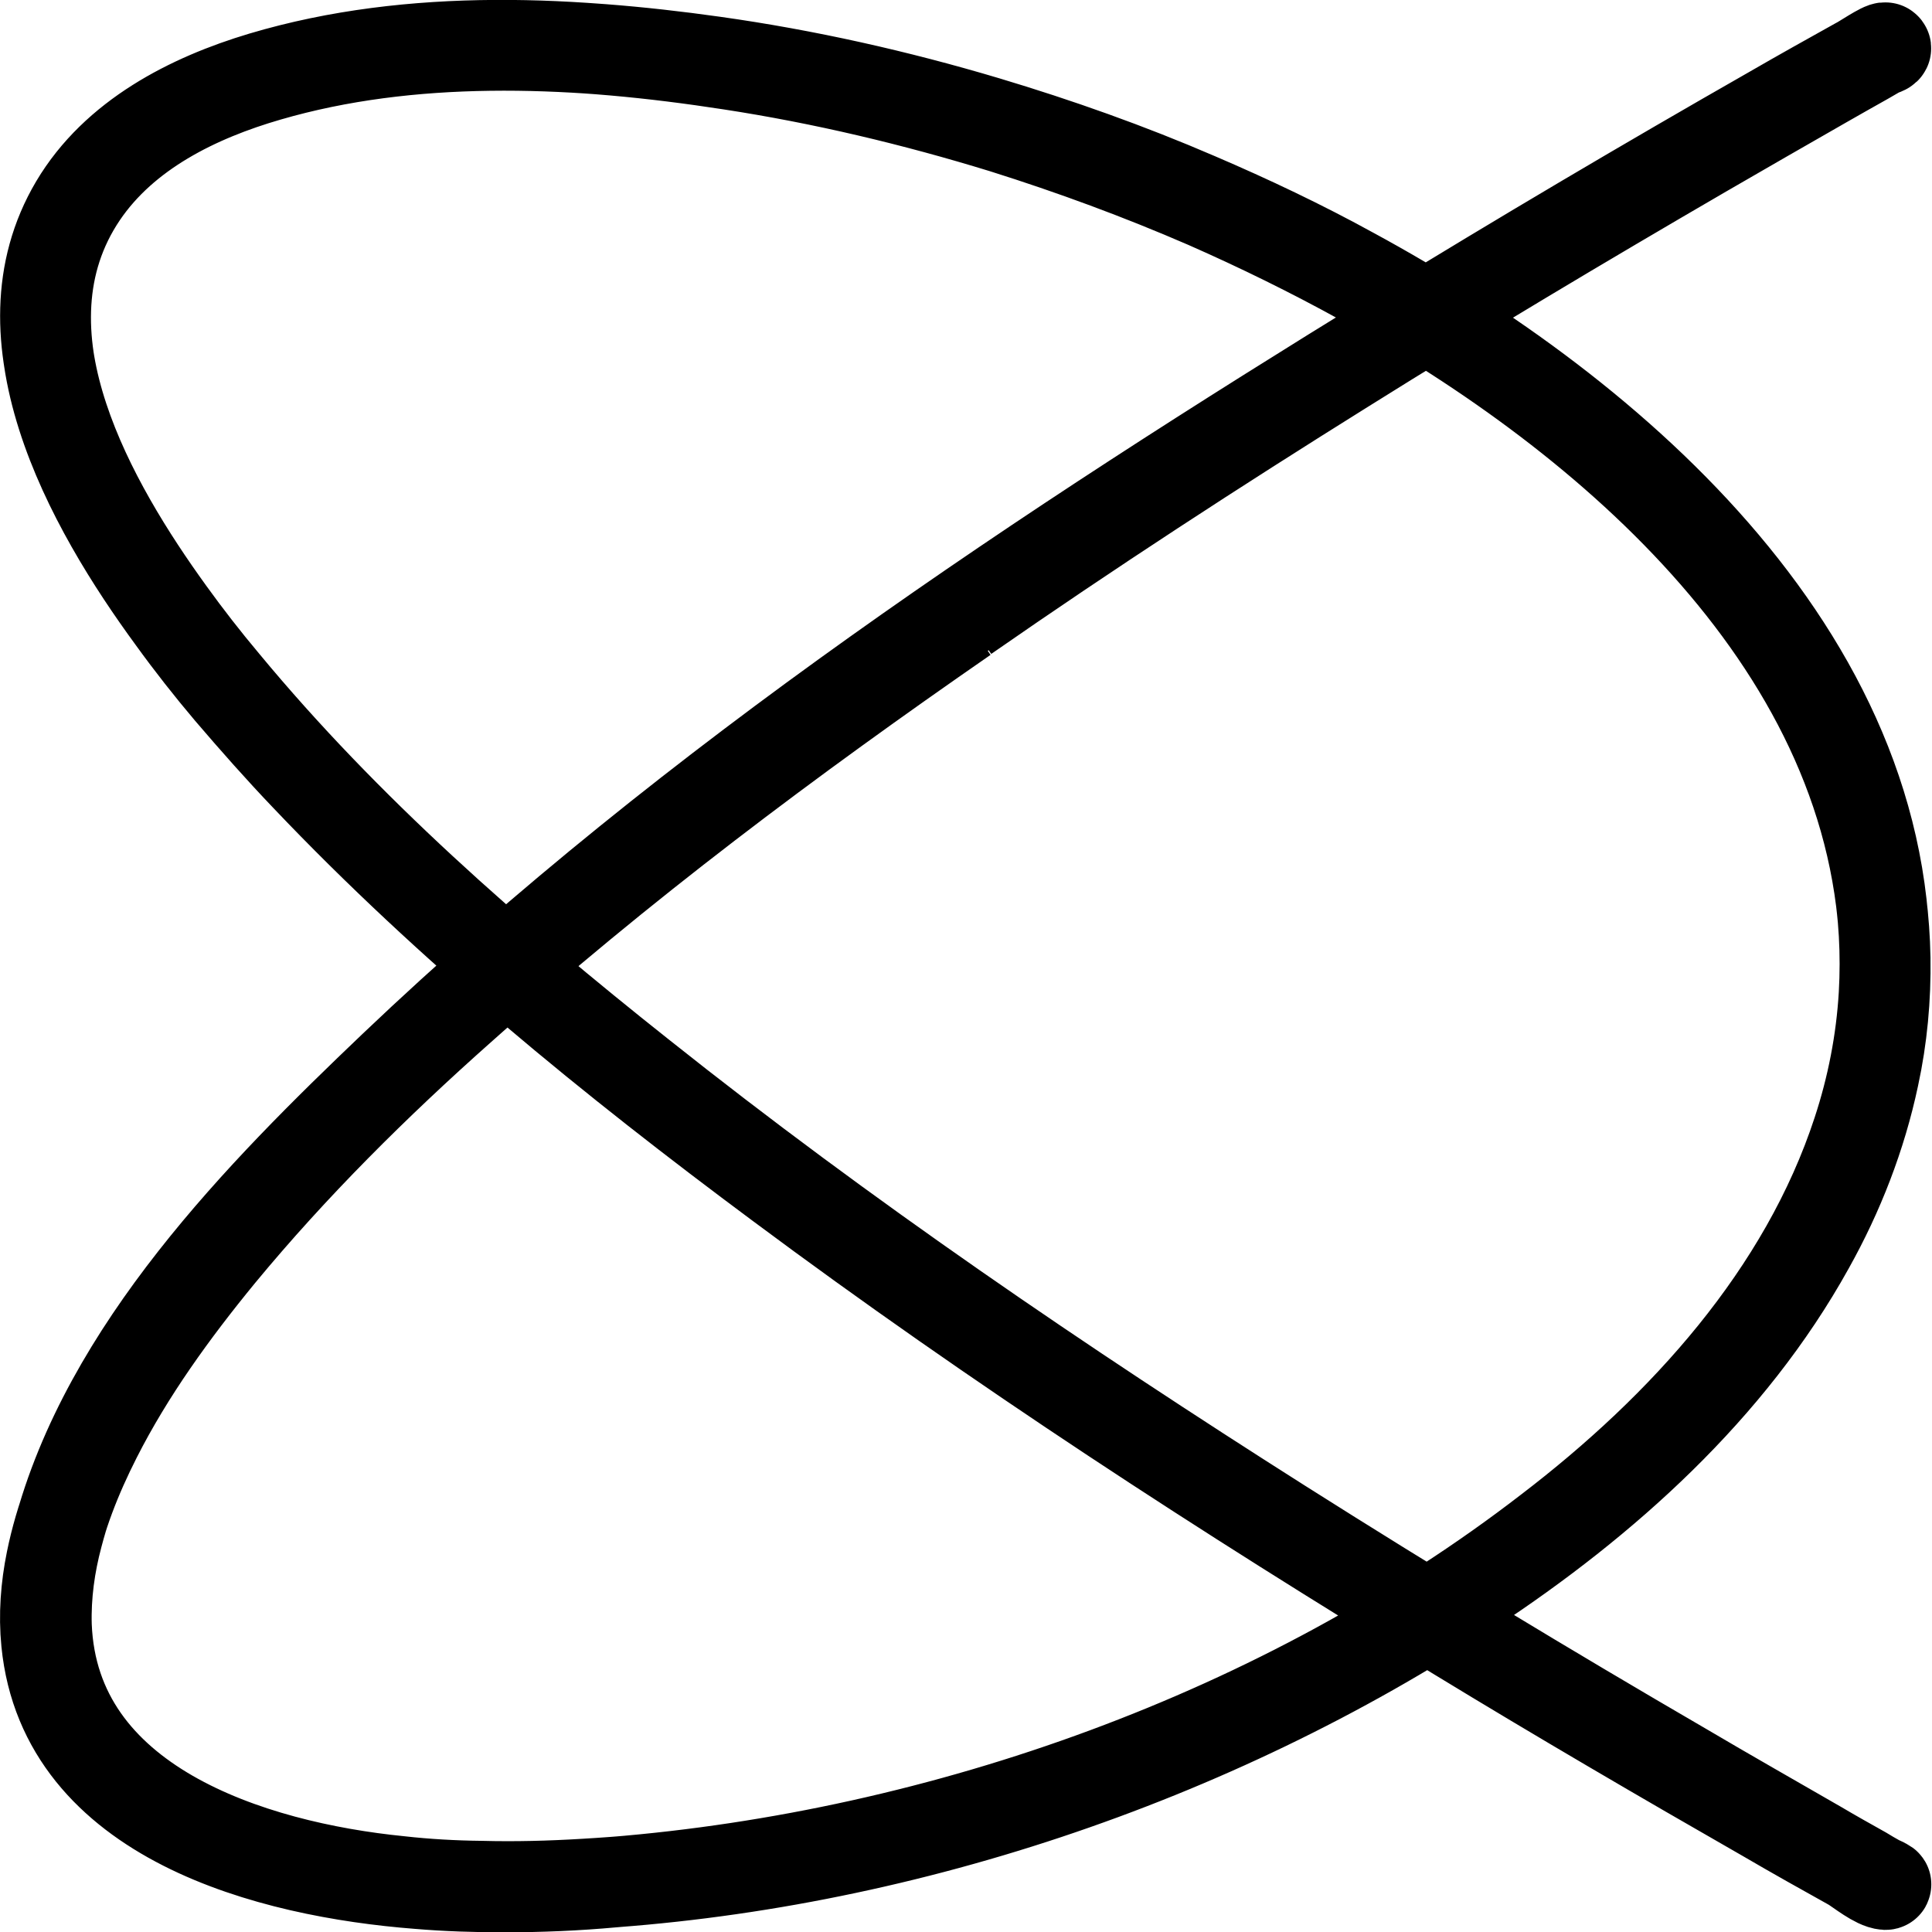
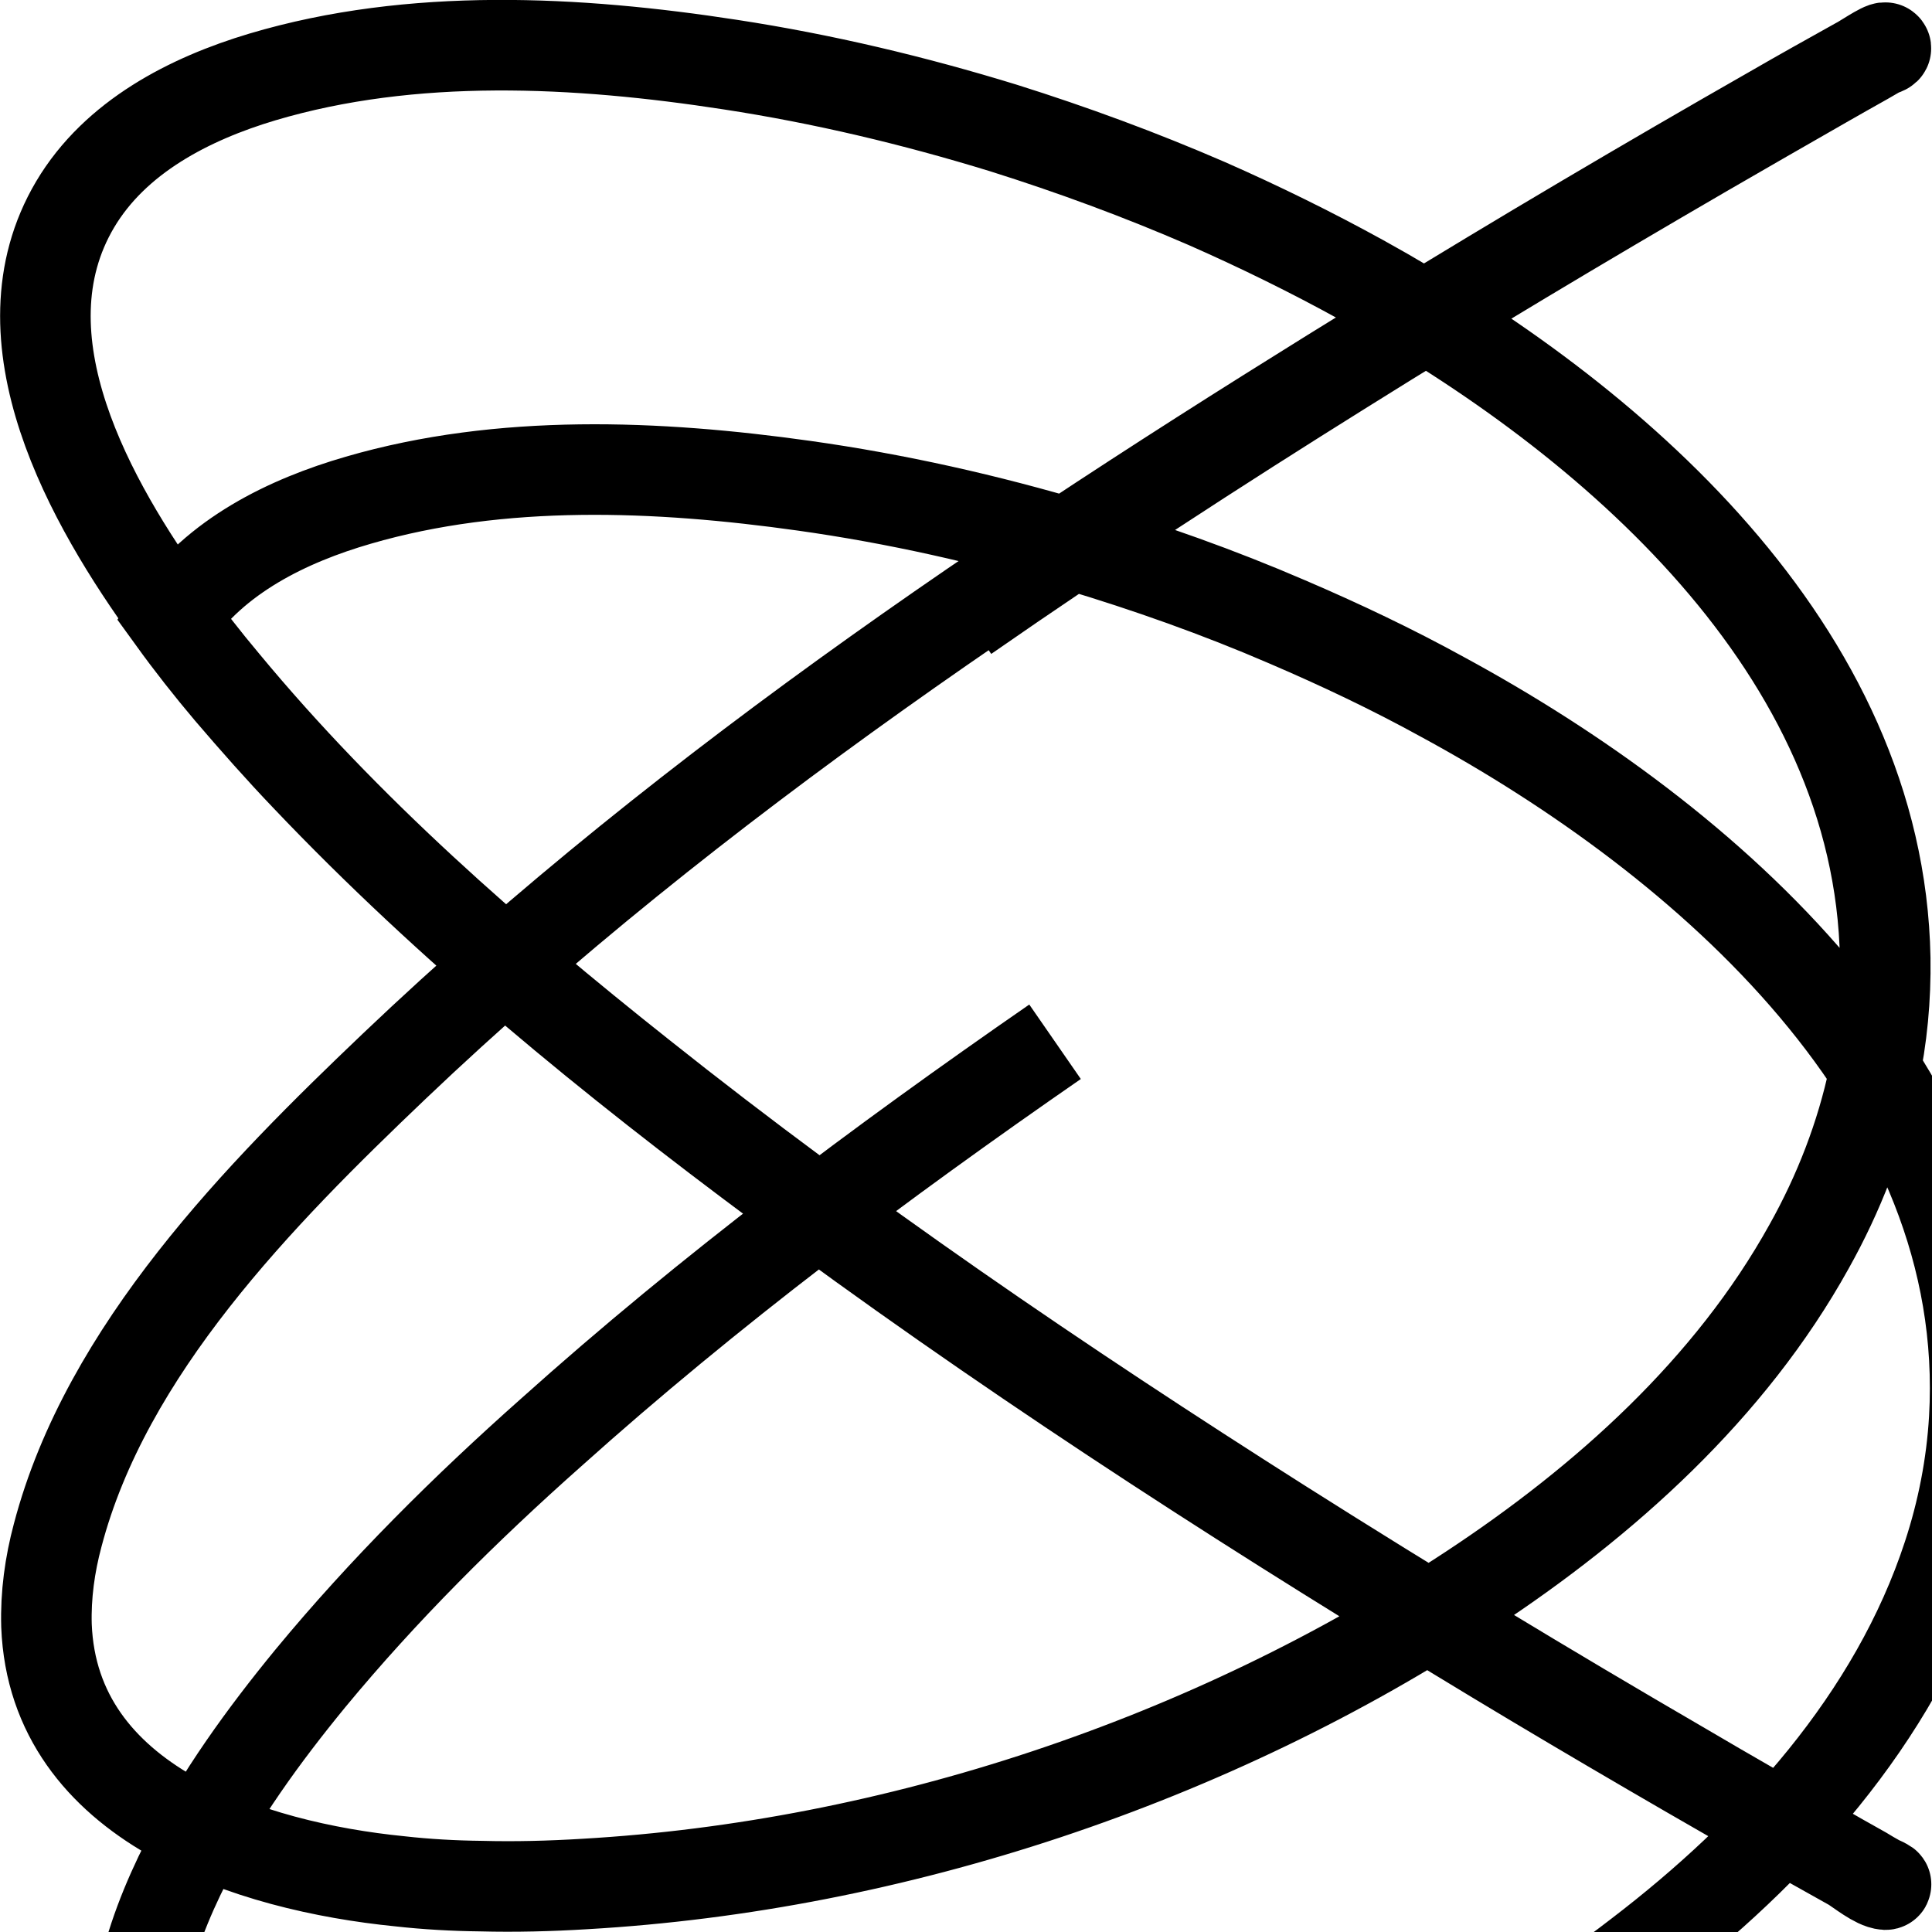
<svg xmlns="http://www.w3.org/2000/svg" id="Layer_1" version="1.1" viewBox="0 0 64 64">
  <defs>
    <style>
      .st0 {
        fill: none;
        stroke: #000;
        stroke-miterlimit: 10;
        stroke-width: 3px;
      }
    </style>
  </defs>
-   <path class="st0" d="M31.98,20.43c4.1-2.85,8.3-5.58,12.53-8.22,3.93-2.46,7.92-4.84,11.93-7.17,1.33-.77,2.65-1.53,3.98-2.29.45-.26.9-.51,1.36-.77.15-.09.3-.17.45-.26.08-.05.3-.09.23-.14s-.81.45-.89.48c-.95.53-1.92,1.07-2.87,1.62-4.17,2.38-8.3,4.82-12.39,7.33-11.65,7.16-23.31,14.85-33.25,24.31-4.45,4.24-9.54,9.4-11.15,15.54-.26.97-.4,1.98-.37,2.99.23,5.93,6.79,7.98,11.7,8.47.89.1,1.8.15,2.69.16,1.14.03,2.29,0,3.44-.07,10.27-.59,20.75-4.09,29.34-9.75,4.45-2.93,8.61-6.66,11.22-11.37.98-1.75,1.72-3.65,2.14-5.63.28-1.29.4-2.6.38-3.92-.19-10.24-9.08-17.9-17.35-22.47-1.67-.92-3.38-1.76-5.13-2.53-2.19-.95-4.44-1.78-6.73-2.5-2.96-.91-5.98-1.63-9.05-2.1-5.06-.78-10.53-1.07-15.5.41-2.41.72-4.87,1.98-6.2,4.22-2.62,4.42.52,9.91,3.14,13.53.57.79,1.17,1.56,1.8,2.31,4.03,4.87,8.84,9.07,13.78,12.99,6.77,5.39,13.93,10.26,21.23,14.89,4.39,2.78,8.82,5.46,13.31,8.07,1.49.88,2.99,1.73,4.48,2.59.49.29.99.57,1.49.85.16.1.32.19.48.28.09.05.35.15.26.15-.31-.02-.85-.46-1.11-.62-.95-.53-1.9-1.06-2.84-1.61-3.44-1.97-6.85-3.96-10.23-6.02-7.69-4.67-15.24-9.57-22.45-14.94-5.53-4.11-10.93-8.5-15.68-13.5-.87-.91-1.71-1.86-2.54-2.83-.66-.78-1.29-1.58-1.89-2.41C3,16.79-.32,10.96,2.73,6.45c1.41-2.08,3.8-3.25,6.15-3.93,4.74-1.38,9.92-1.16,14.76-.48,3.06.43,6.08,1.11,9.03,1.99,2.37.71,4.71,1.54,6.98,2.52,1.75.75,3.48,1.57,5.15,2.49,8.72,4.73,18.24,13,17.61,23.91-.09,1.54-.39,3.07-.87,4.53-1.77,5.41-5.79,9.82-10.24,13.22-8.75,6.75-20.05,10.77-31,11.65-1.2.11-2.4.16-3.6.16-.95,0-1.91-.03-2.85-.11-4.88-.38-11.73-2.12-12.31-8-.09-.9-.02-1.82.16-2.7.29-1.43.83-2.79,1.49-4.09,1.1-2.17,2.55-4.17,4.1-6.06,2.42-2.93,5.14-5.63,7.98-8.15,5.25-4.71,10.91-8.94,16.69-12.94" />
+   <path class="st0" d="M31.98,20.43c4.1-2.85,8.3-5.58,12.53-8.22,3.93-2.46,7.92-4.84,11.93-7.17,1.33-.77,2.65-1.53,3.98-2.29.45-.26.9-.51,1.36-.77.15-.09.3-.17.45-.26.08-.05.3-.09.23-.14s-.81.45-.89.48c-.95.53-1.92,1.07-2.87,1.62-4.17,2.38-8.3,4.82-12.39,7.33-11.65,7.16-23.31,14.85-33.25,24.31-4.45,4.24-9.54,9.4-11.15,15.54-.26.97-.4,1.98-.37,2.99.23,5.93,6.79,7.98,11.7,8.47.89.1,1.8.15,2.69.16,1.14.03,2.29,0,3.44-.07,10.27-.59,20.75-4.09,29.34-9.75,4.45-2.93,8.61-6.66,11.22-11.37.98-1.75,1.72-3.65,2.14-5.63.28-1.29.4-2.6.38-3.92-.19-10.24-9.08-17.9-17.35-22.47-1.67-.92-3.38-1.76-5.13-2.53-2.19-.95-4.44-1.78-6.73-2.5-2.96-.91-5.98-1.63-9.05-2.1-5.06-.78-10.53-1.07-15.5.41-2.41.72-4.87,1.98-6.2,4.22-2.62,4.42.52,9.91,3.14,13.53.57.79,1.17,1.56,1.8,2.31,4.03,4.87,8.84,9.07,13.78,12.99,6.77,5.39,13.93,10.26,21.23,14.89,4.39,2.78,8.82,5.46,13.31,8.07,1.49.88,2.99,1.73,4.48,2.59.49.29.99.57,1.49.85.16.1.32.19.48.28.09.05.35.15.26.15-.31-.02-.85-.46-1.11-.62-.95-.53-1.9-1.06-2.84-1.61-3.44-1.97-6.85-3.96-10.23-6.02-7.69-4.67-15.24-9.57-22.45-14.94-5.53-4.11-10.93-8.5-15.68-13.5-.87-.91-1.71-1.86-2.54-2.83-.66-.78-1.29-1.58-1.89-2.41c1.41-2.08,3.8-3.25,6.15-3.93,4.74-1.38,9.92-1.16,14.76-.48,3.06.43,6.08,1.11,9.03,1.99,2.37.71,4.71,1.54,6.98,2.52,1.75.75,3.48,1.57,5.15,2.49,8.72,4.73,18.24,13,17.61,23.91-.09,1.54-.39,3.07-.87,4.53-1.77,5.41-5.79,9.82-10.24,13.22-8.75,6.75-20.05,10.77-31,11.65-1.2.11-2.4.16-3.6.16-.95,0-1.91-.03-2.85-.11-4.88-.38-11.73-2.12-12.31-8-.09-.9-.02-1.82.16-2.7.29-1.43.83-2.79,1.49-4.09,1.1-2.17,2.55-4.17,4.1-6.06,2.42-2.93,5.14-5.63,7.98-8.15,5.25-4.71,10.91-8.94,16.69-12.94" />
</svg>